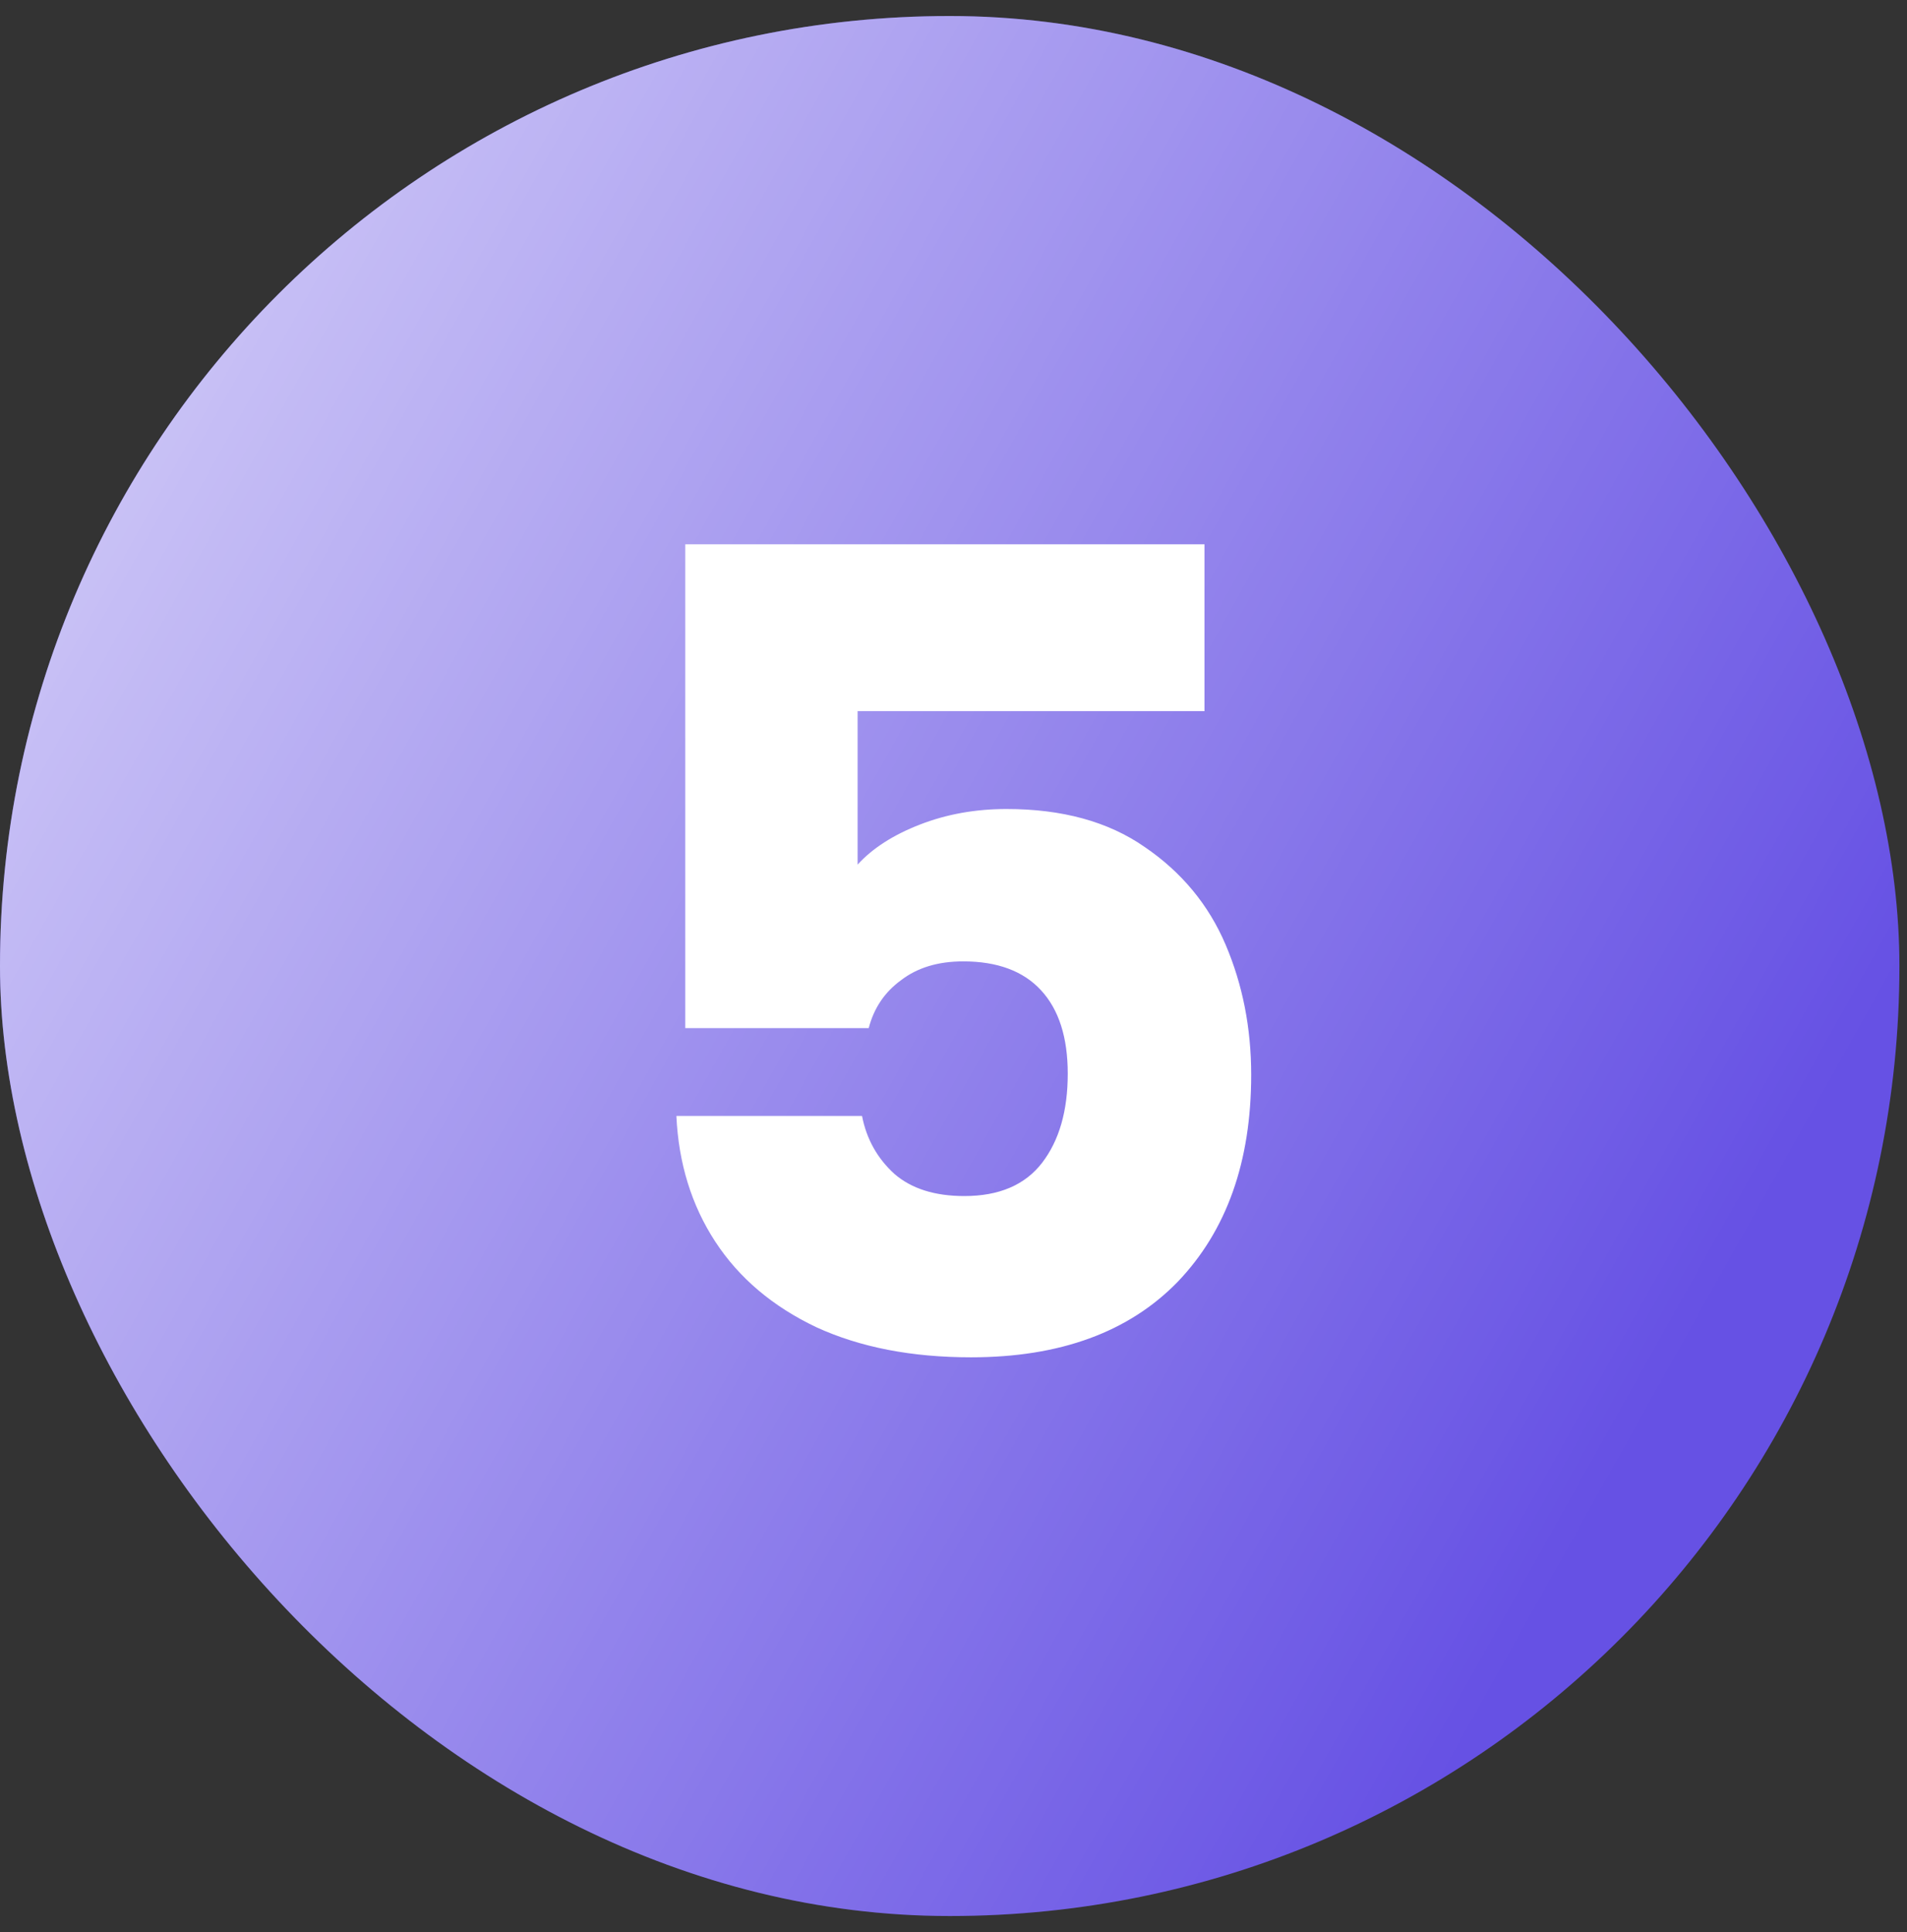
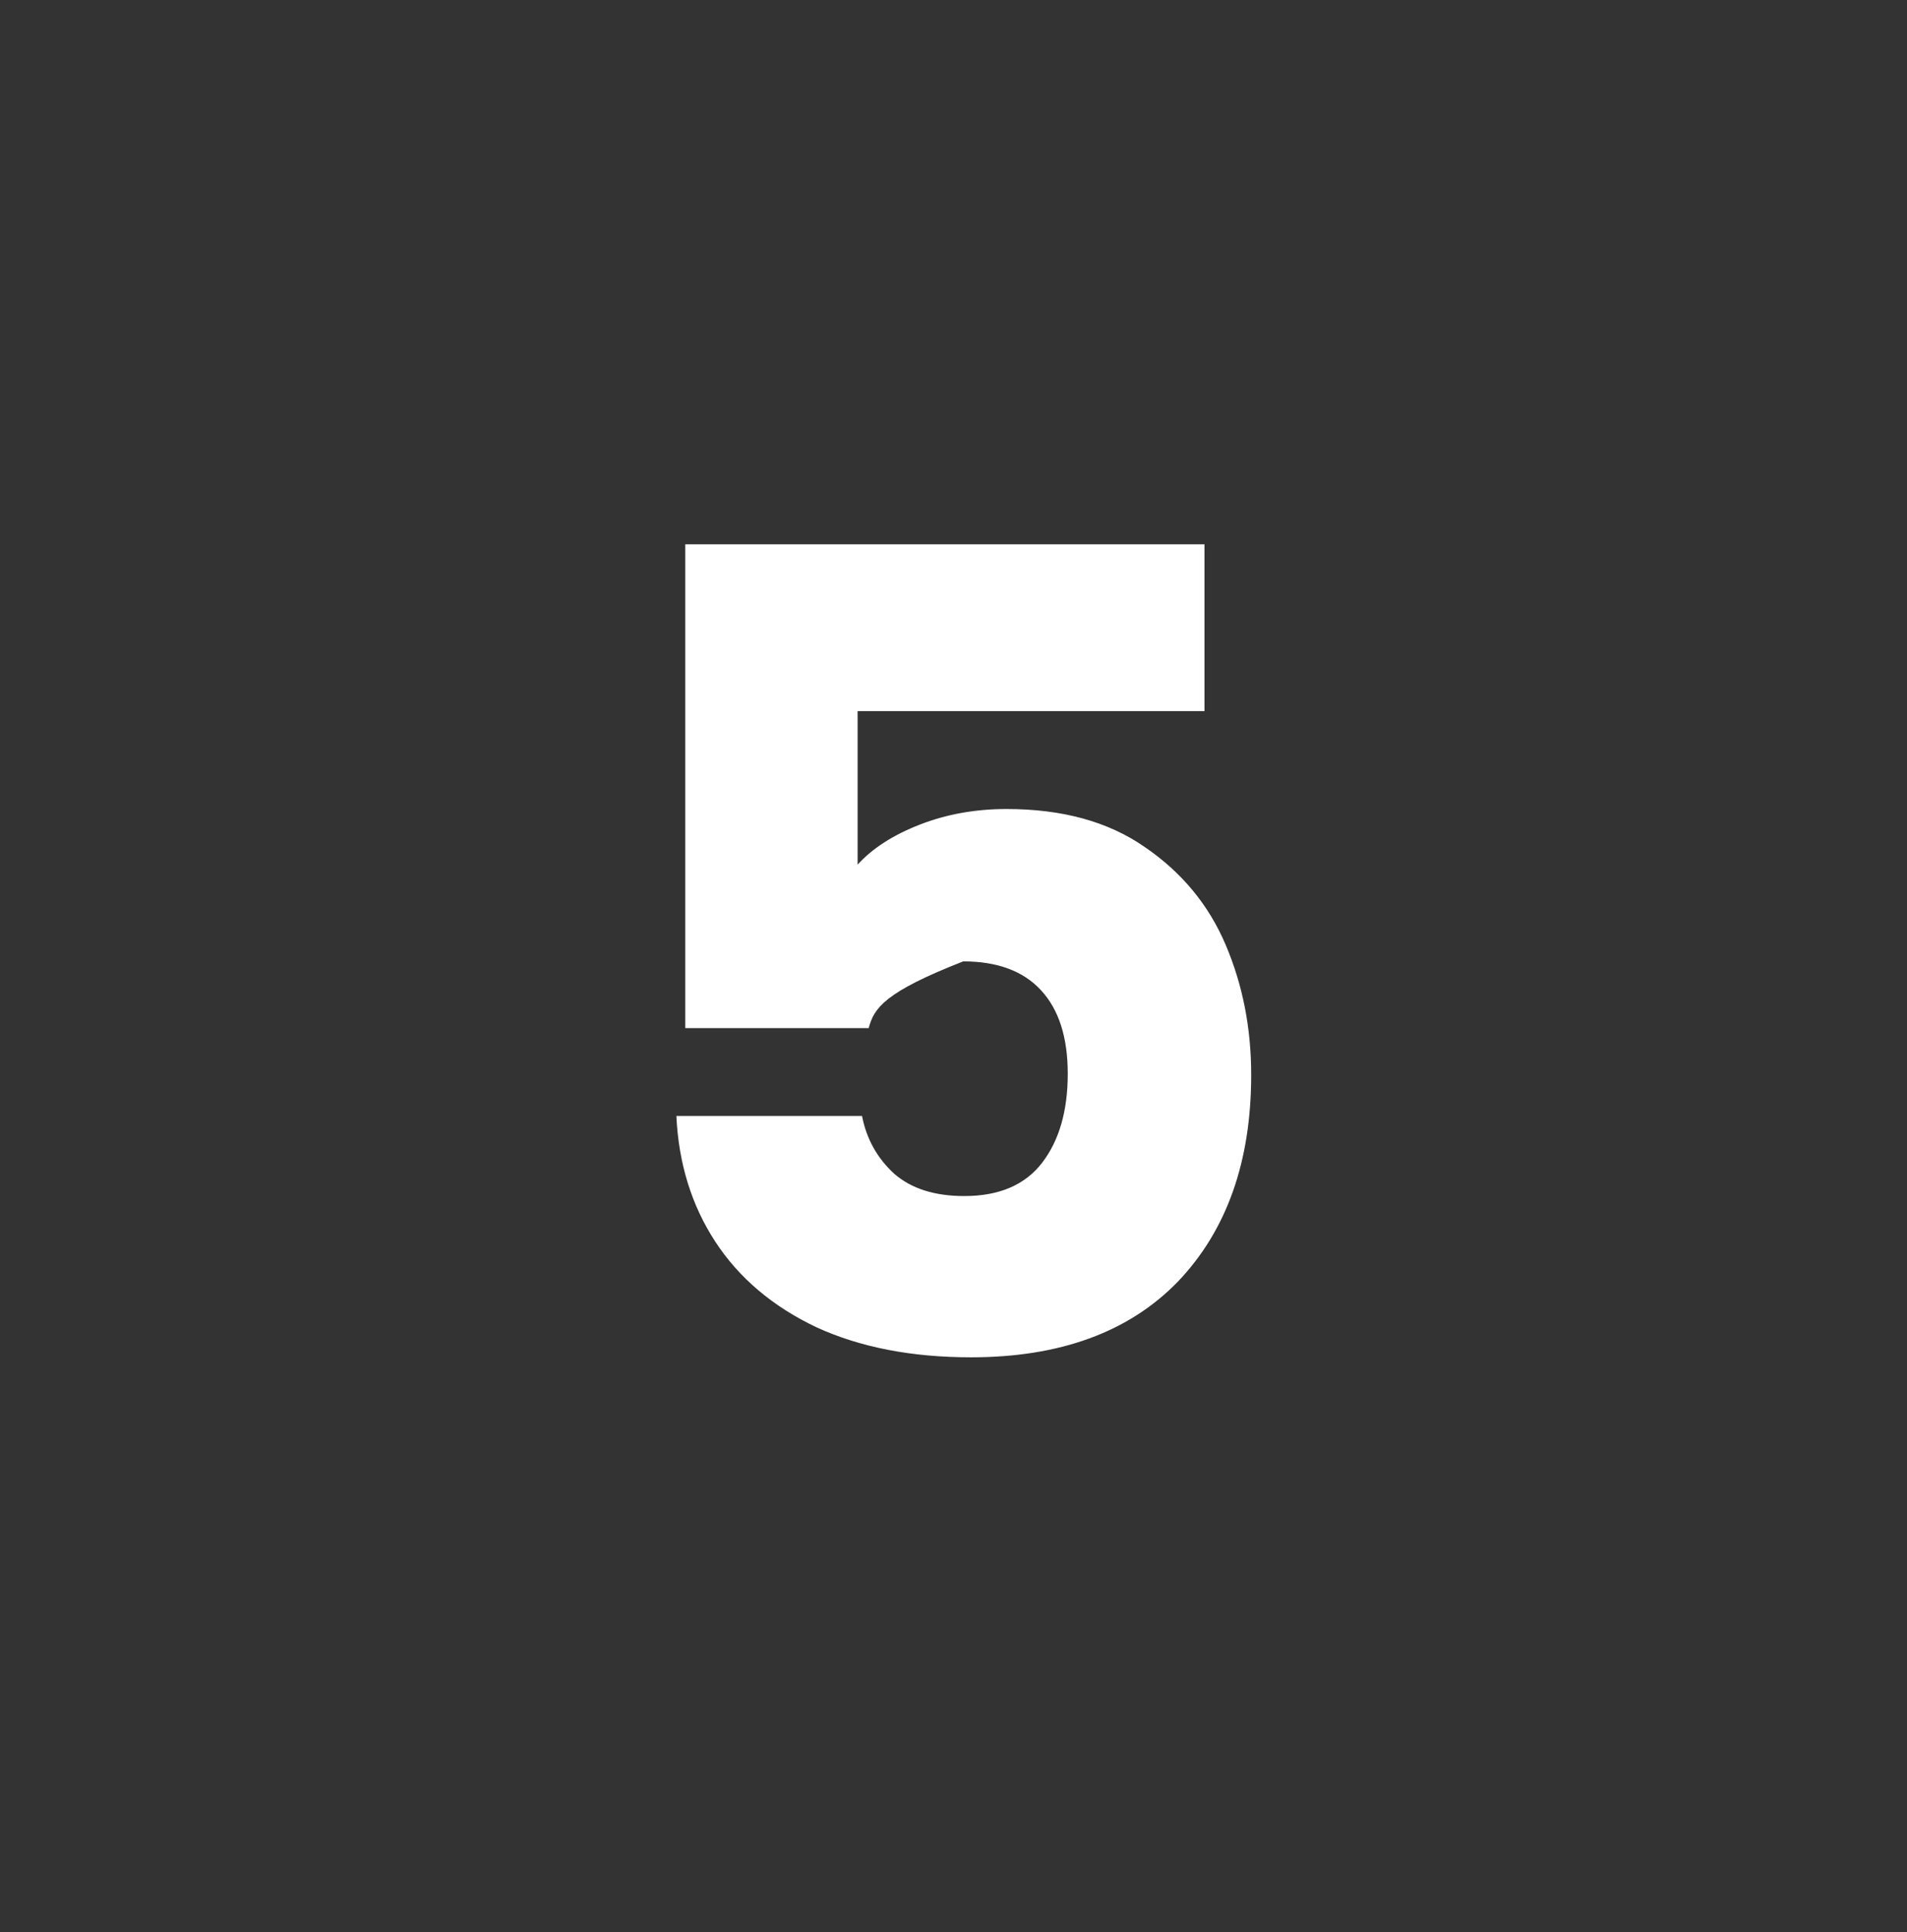
<svg xmlns="http://www.w3.org/2000/svg" width="78" height="79" viewBox="0 0 78 79" fill="none">
  <rect x="0" y="0" width="78" height="79" fill="#333333" stroke="none" />
-   <rect y="0.655" width="77.69" height="77.69" rx="38.845" fill="#6651E4" />
-   <rect y="0.655" width="77.69" height="77.69" rx="38.845" fill="url(#paint0_linear_121_505)" fill-opacity="0.7" />
-   <path d="M49.266 29.078H35.078V35.354C35.684 34.687 36.533 34.141 37.624 33.717C38.716 33.292 39.898 33.08 41.171 33.08C43.445 33.08 45.325 33.595 46.81 34.626C48.326 35.657 49.433 36.991 50.13 38.628C50.828 40.265 51.176 42.039 51.176 43.949C51.176 47.496 50.176 50.316 48.175 52.408C46.174 54.469 43.354 55.5 39.716 55.5C37.291 55.5 35.184 55.091 33.395 54.272C31.606 53.423 30.227 52.256 29.256 50.77C28.286 49.285 27.756 47.572 27.665 45.632H35.259C35.441 46.571 35.881 47.36 36.578 47.996C37.276 48.603 38.231 48.906 39.443 48.906C40.868 48.906 41.929 48.451 42.627 47.542C43.324 46.632 43.673 45.419 43.673 43.903C43.673 42.418 43.309 41.281 42.581 40.493C41.854 39.704 40.792 39.31 39.398 39.31C38.367 39.31 37.518 39.568 36.851 40.083C36.184 40.568 35.745 41.22 35.532 42.039H28.029V22.256H49.266V29.078Z" fill="white" />
+   <path d="M49.266 29.078H35.078V35.354C35.684 34.687 36.533 34.141 37.624 33.717C38.716 33.292 39.898 33.08 41.171 33.08C43.445 33.08 45.325 33.595 46.81 34.626C48.326 35.657 49.433 36.991 50.13 38.628C50.828 40.265 51.176 42.039 51.176 43.949C51.176 47.496 50.176 50.316 48.175 52.408C46.174 54.469 43.354 55.5 39.716 55.5C37.291 55.5 35.184 55.091 33.395 54.272C31.606 53.423 30.227 52.256 29.256 50.77C28.286 49.285 27.756 47.572 27.665 45.632H35.259C35.441 46.571 35.881 47.36 36.578 47.996C37.276 48.603 38.231 48.906 39.443 48.906C40.868 48.906 41.929 48.451 42.627 47.542C43.324 46.632 43.673 45.419 43.673 43.903C43.673 42.418 43.309 41.281 42.581 40.493C41.854 39.704 40.792 39.31 39.398 39.31C36.184 40.568 35.745 41.22 35.532 42.039H28.029V22.256H49.266V29.078Z" fill="white" />
  <defs>
    <linearGradient id="paint0_linear_121_505" x1="77.69" y1="39.5" x2="8.239" y2="0.655" gradientUnits="userSpaceOnUse">
      <stop stop-color="white" stop-opacity="0" />
      <stop offset="1" stop-color="white" />
    </linearGradient>
  </defs>
</svg>